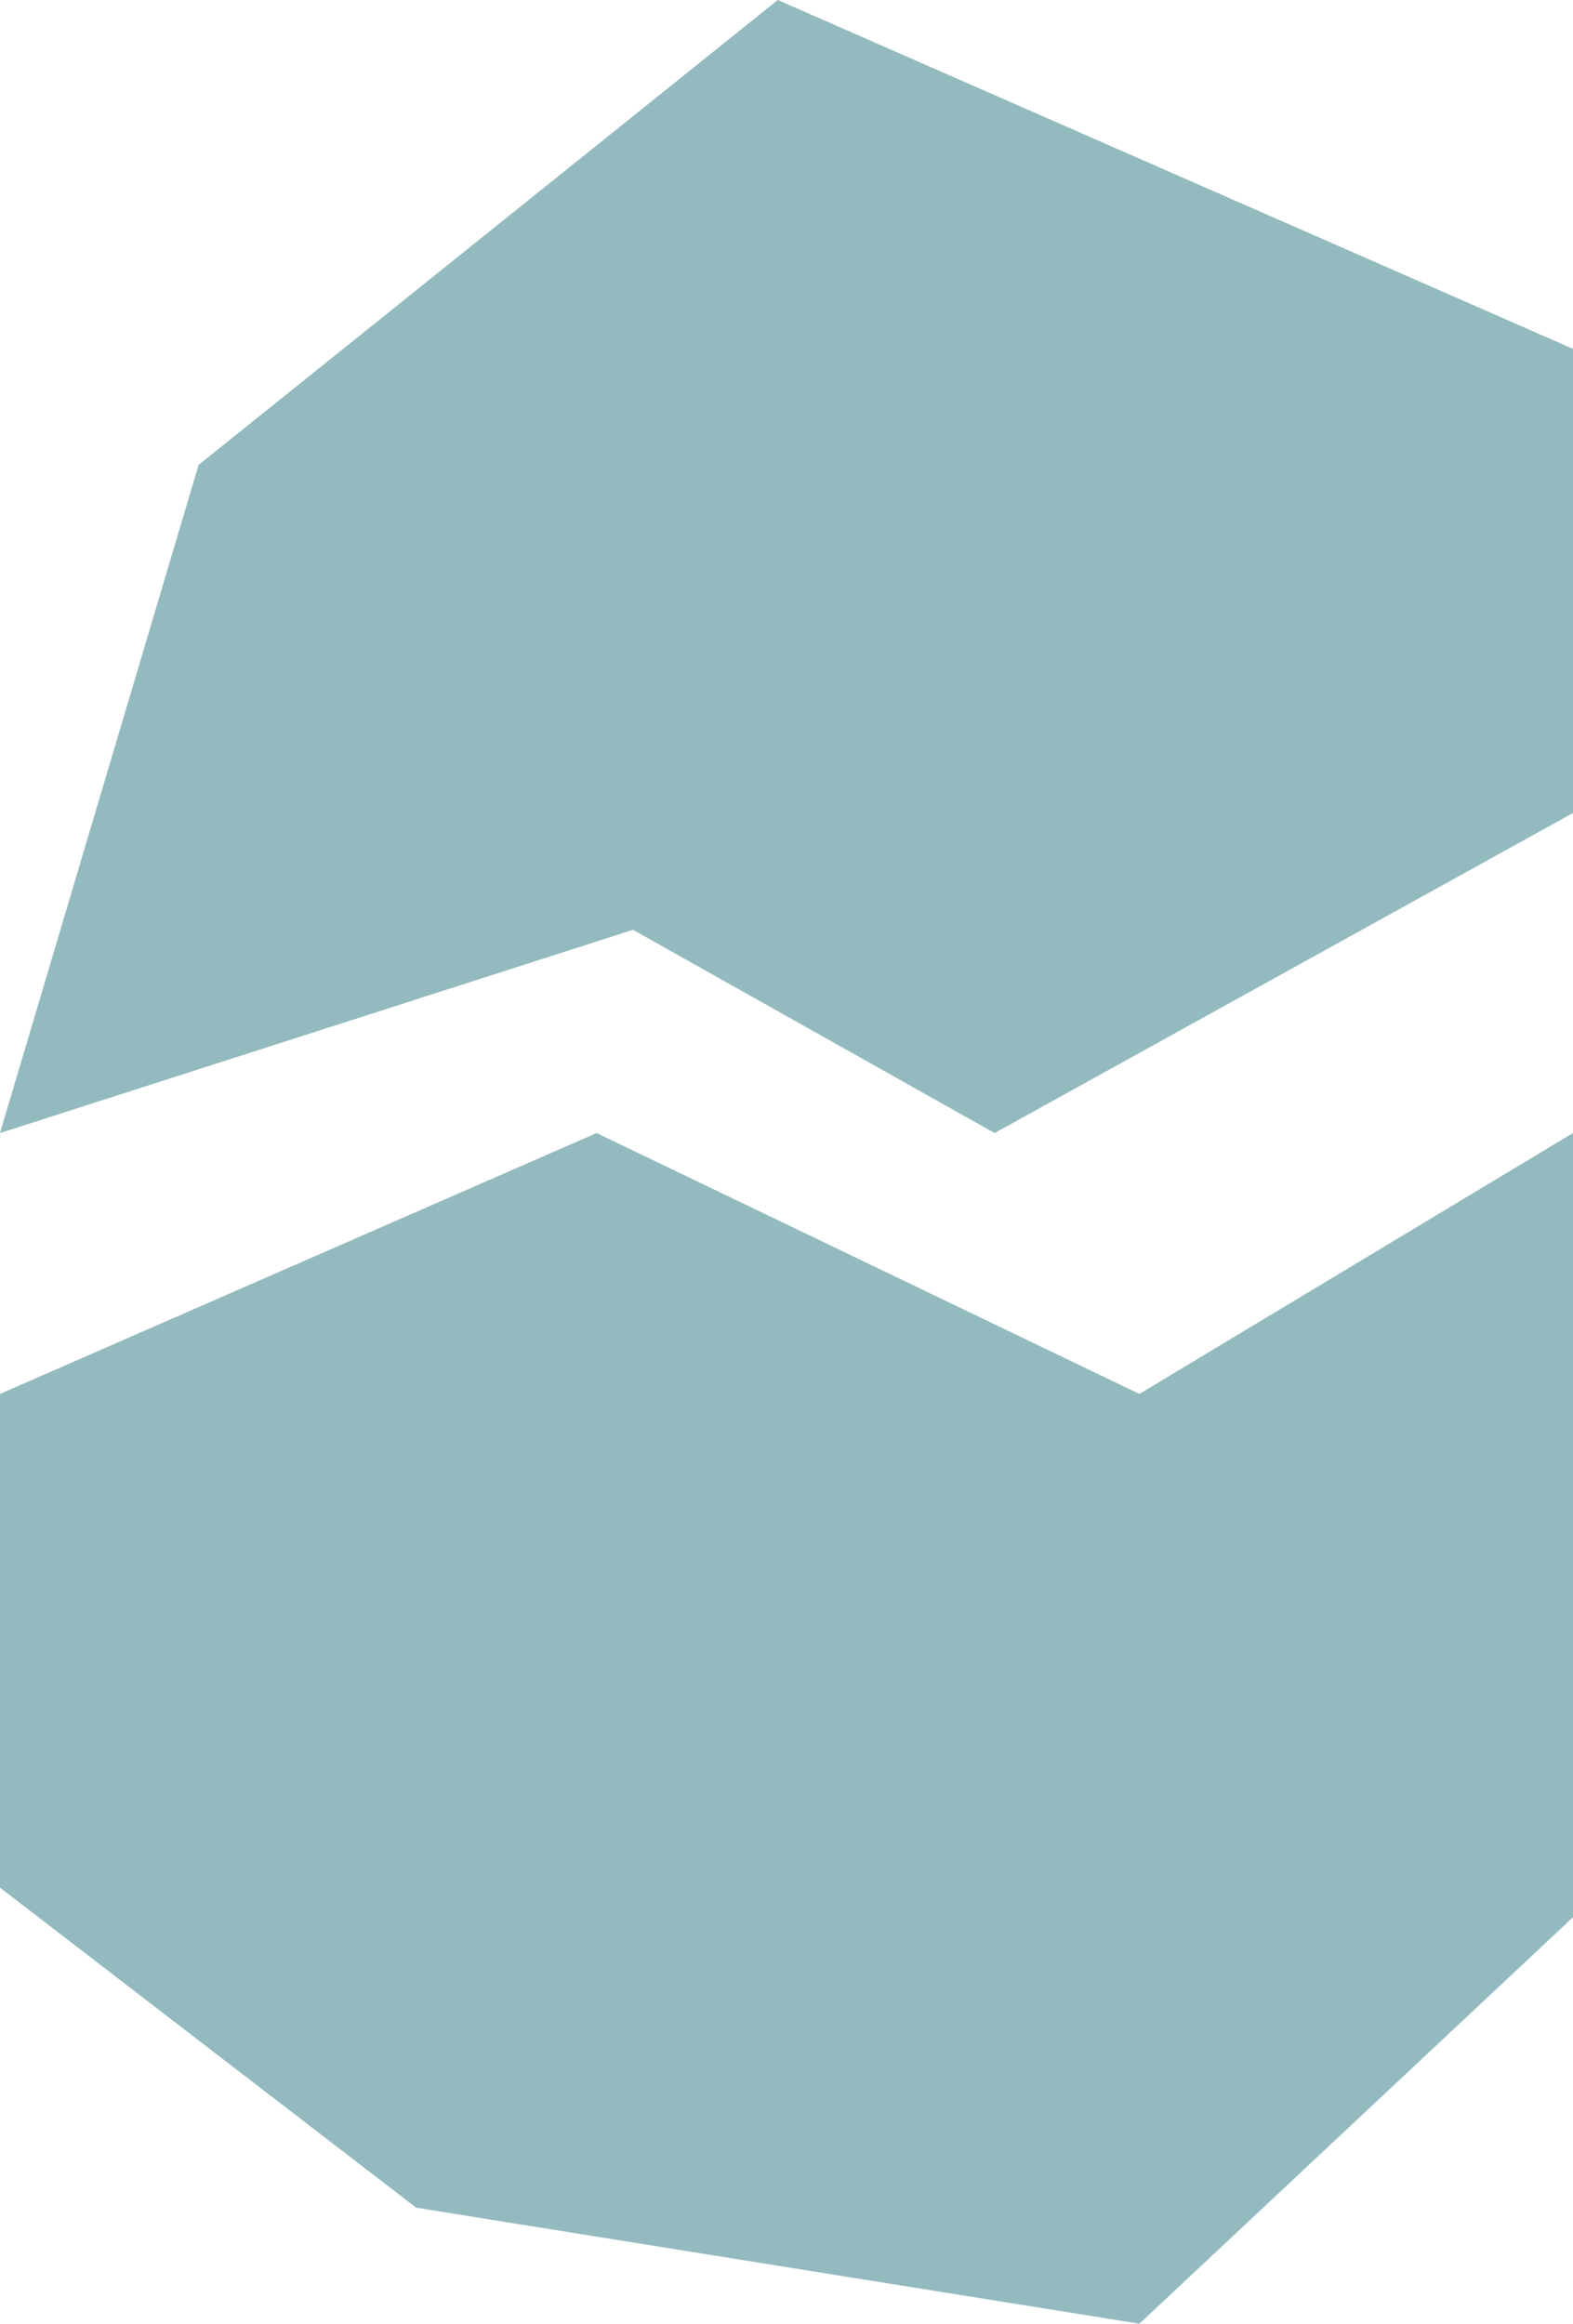
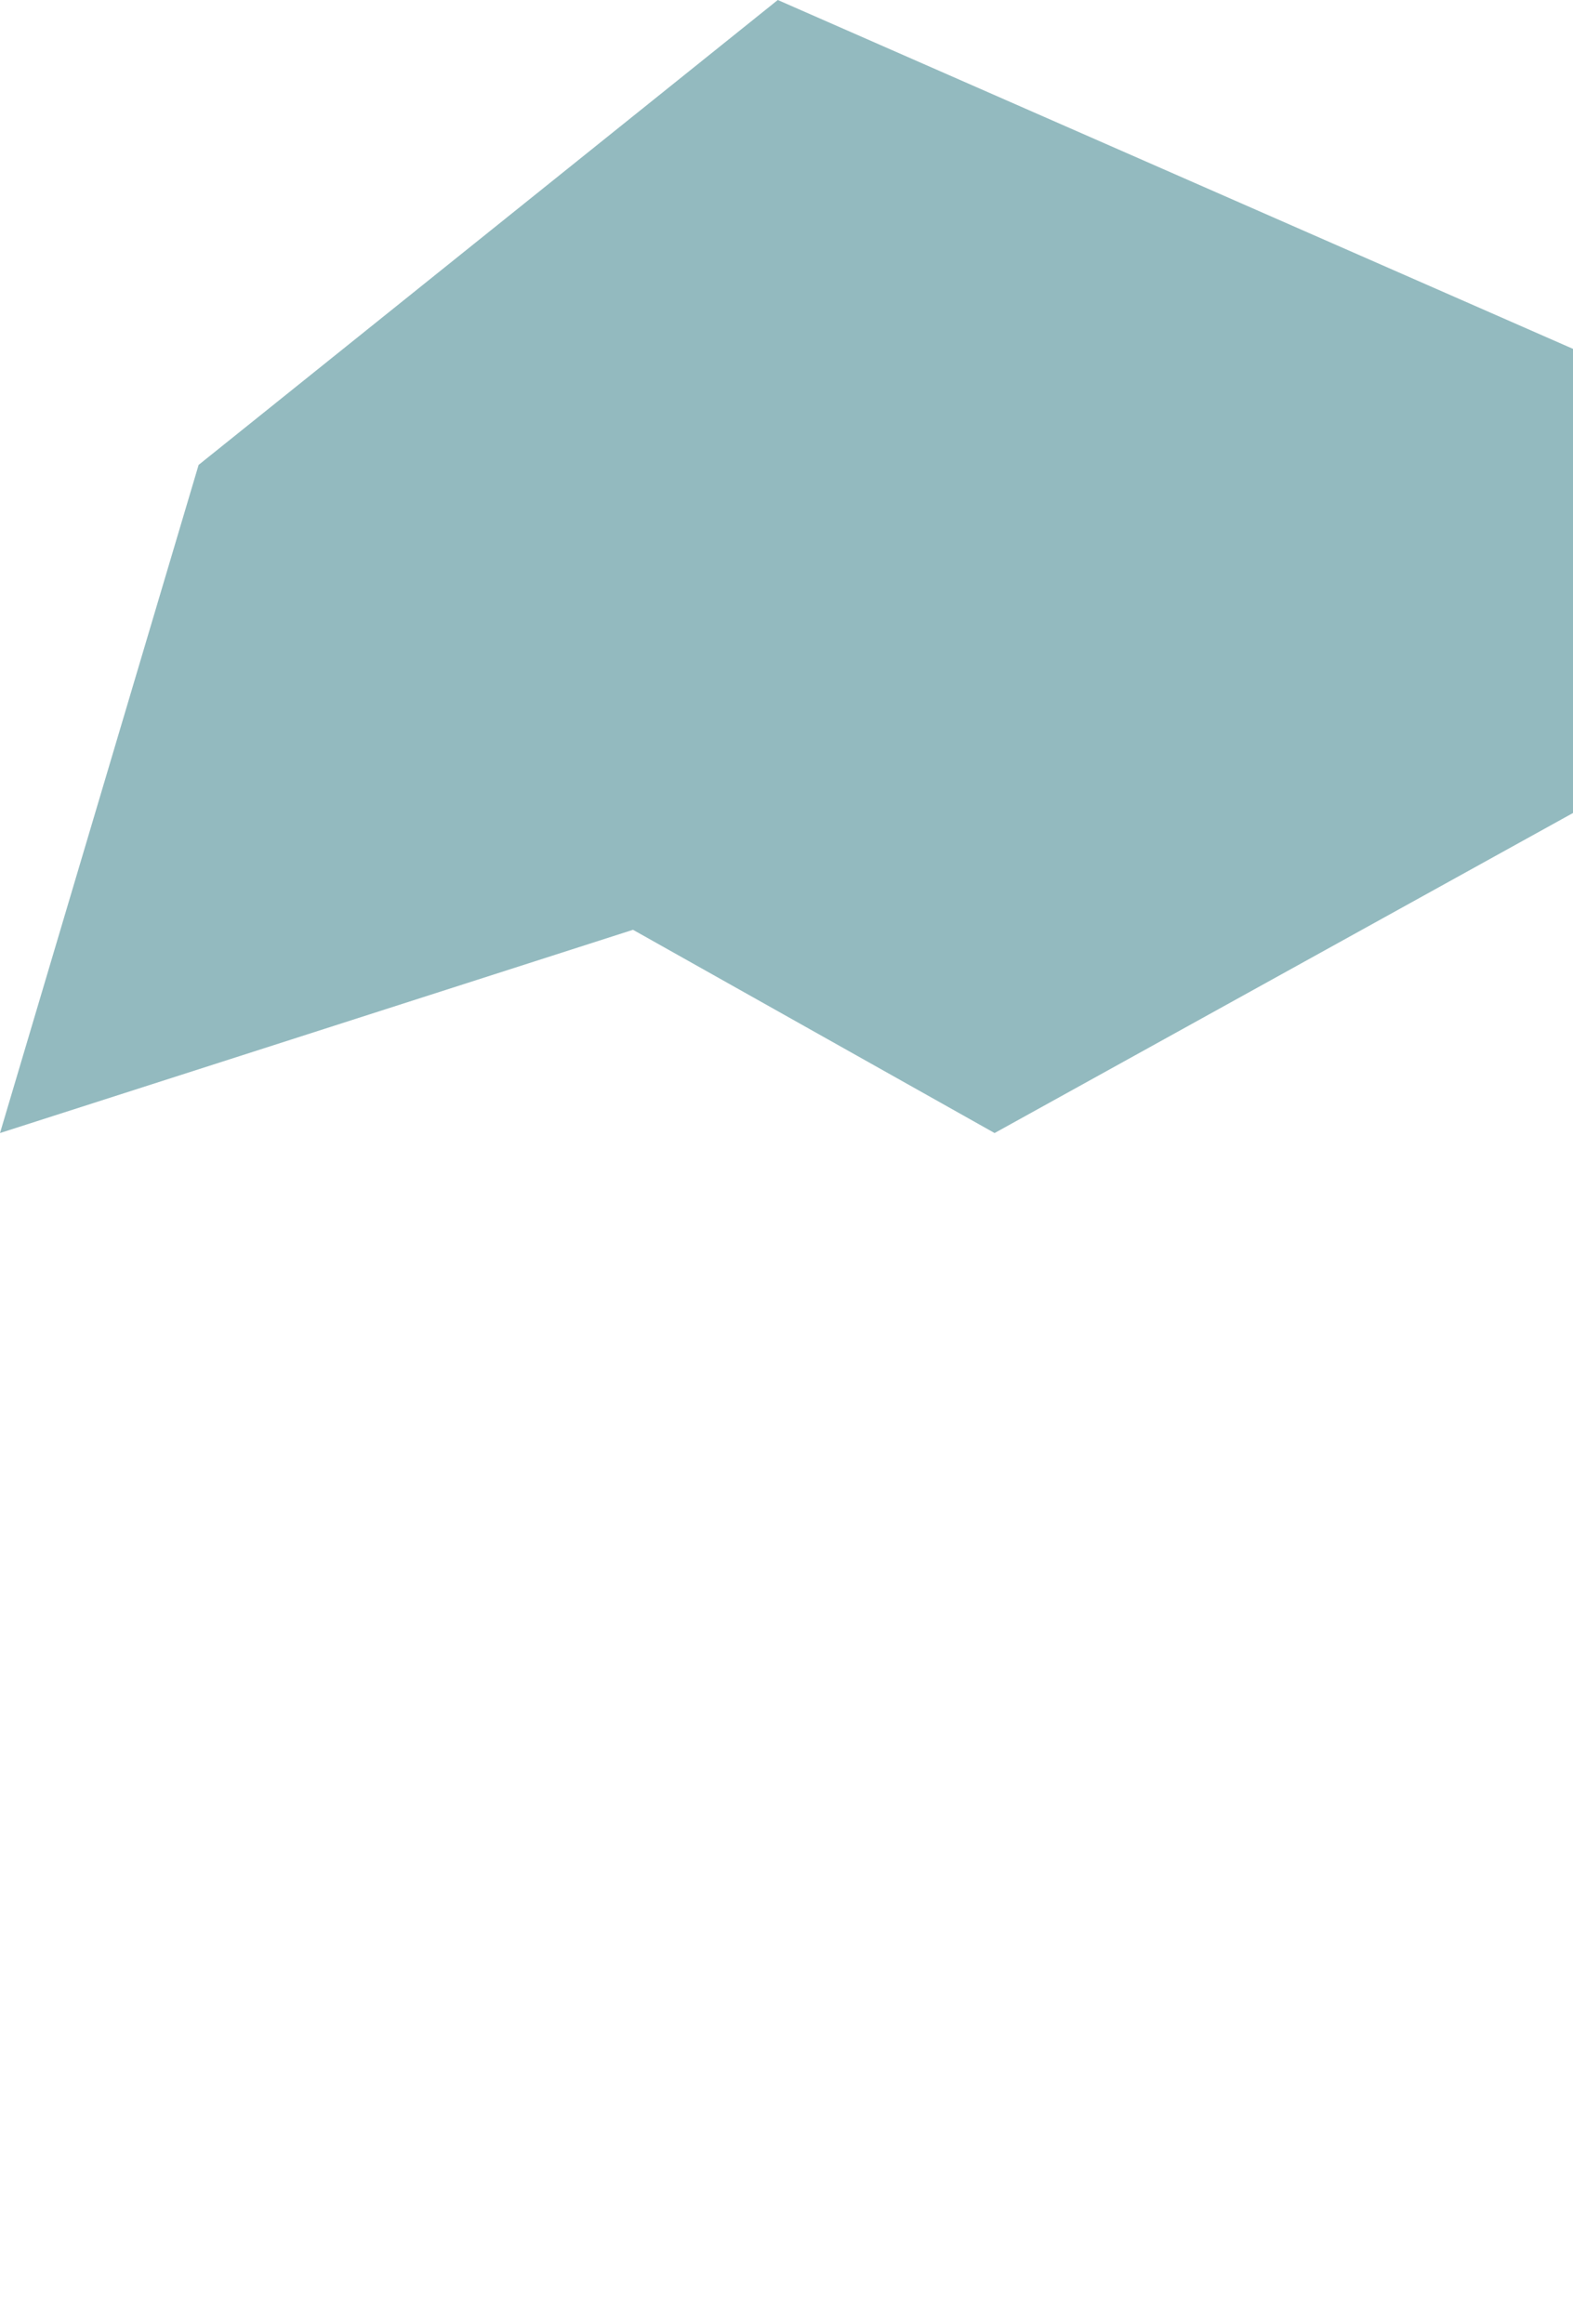
<svg xmlns="http://www.w3.org/2000/svg" id="Layer_1" x="0px" y="0px" viewBox="0 0 20.75 30.64" style="enable-background:new 0 0 20.75 30.64;" xml:space="preserve">
  <style type="text/css"> .st0{fill:#93BABF;} </style>
  <g>
    <polygon class="st0" points="10.26,0 2.62,6.13 0,14.94 8.35,12.26 13.12,14.94 20.75,10.72 20.75,4.6 " />
-     <polygon class="st0" points="20.75,14.94 15.03,18.38 7.87,14.94 0,18.38 0,24.89 5.49,29.11 15.03,30.64 20.75,25.28 " />
  </g>
</svg>